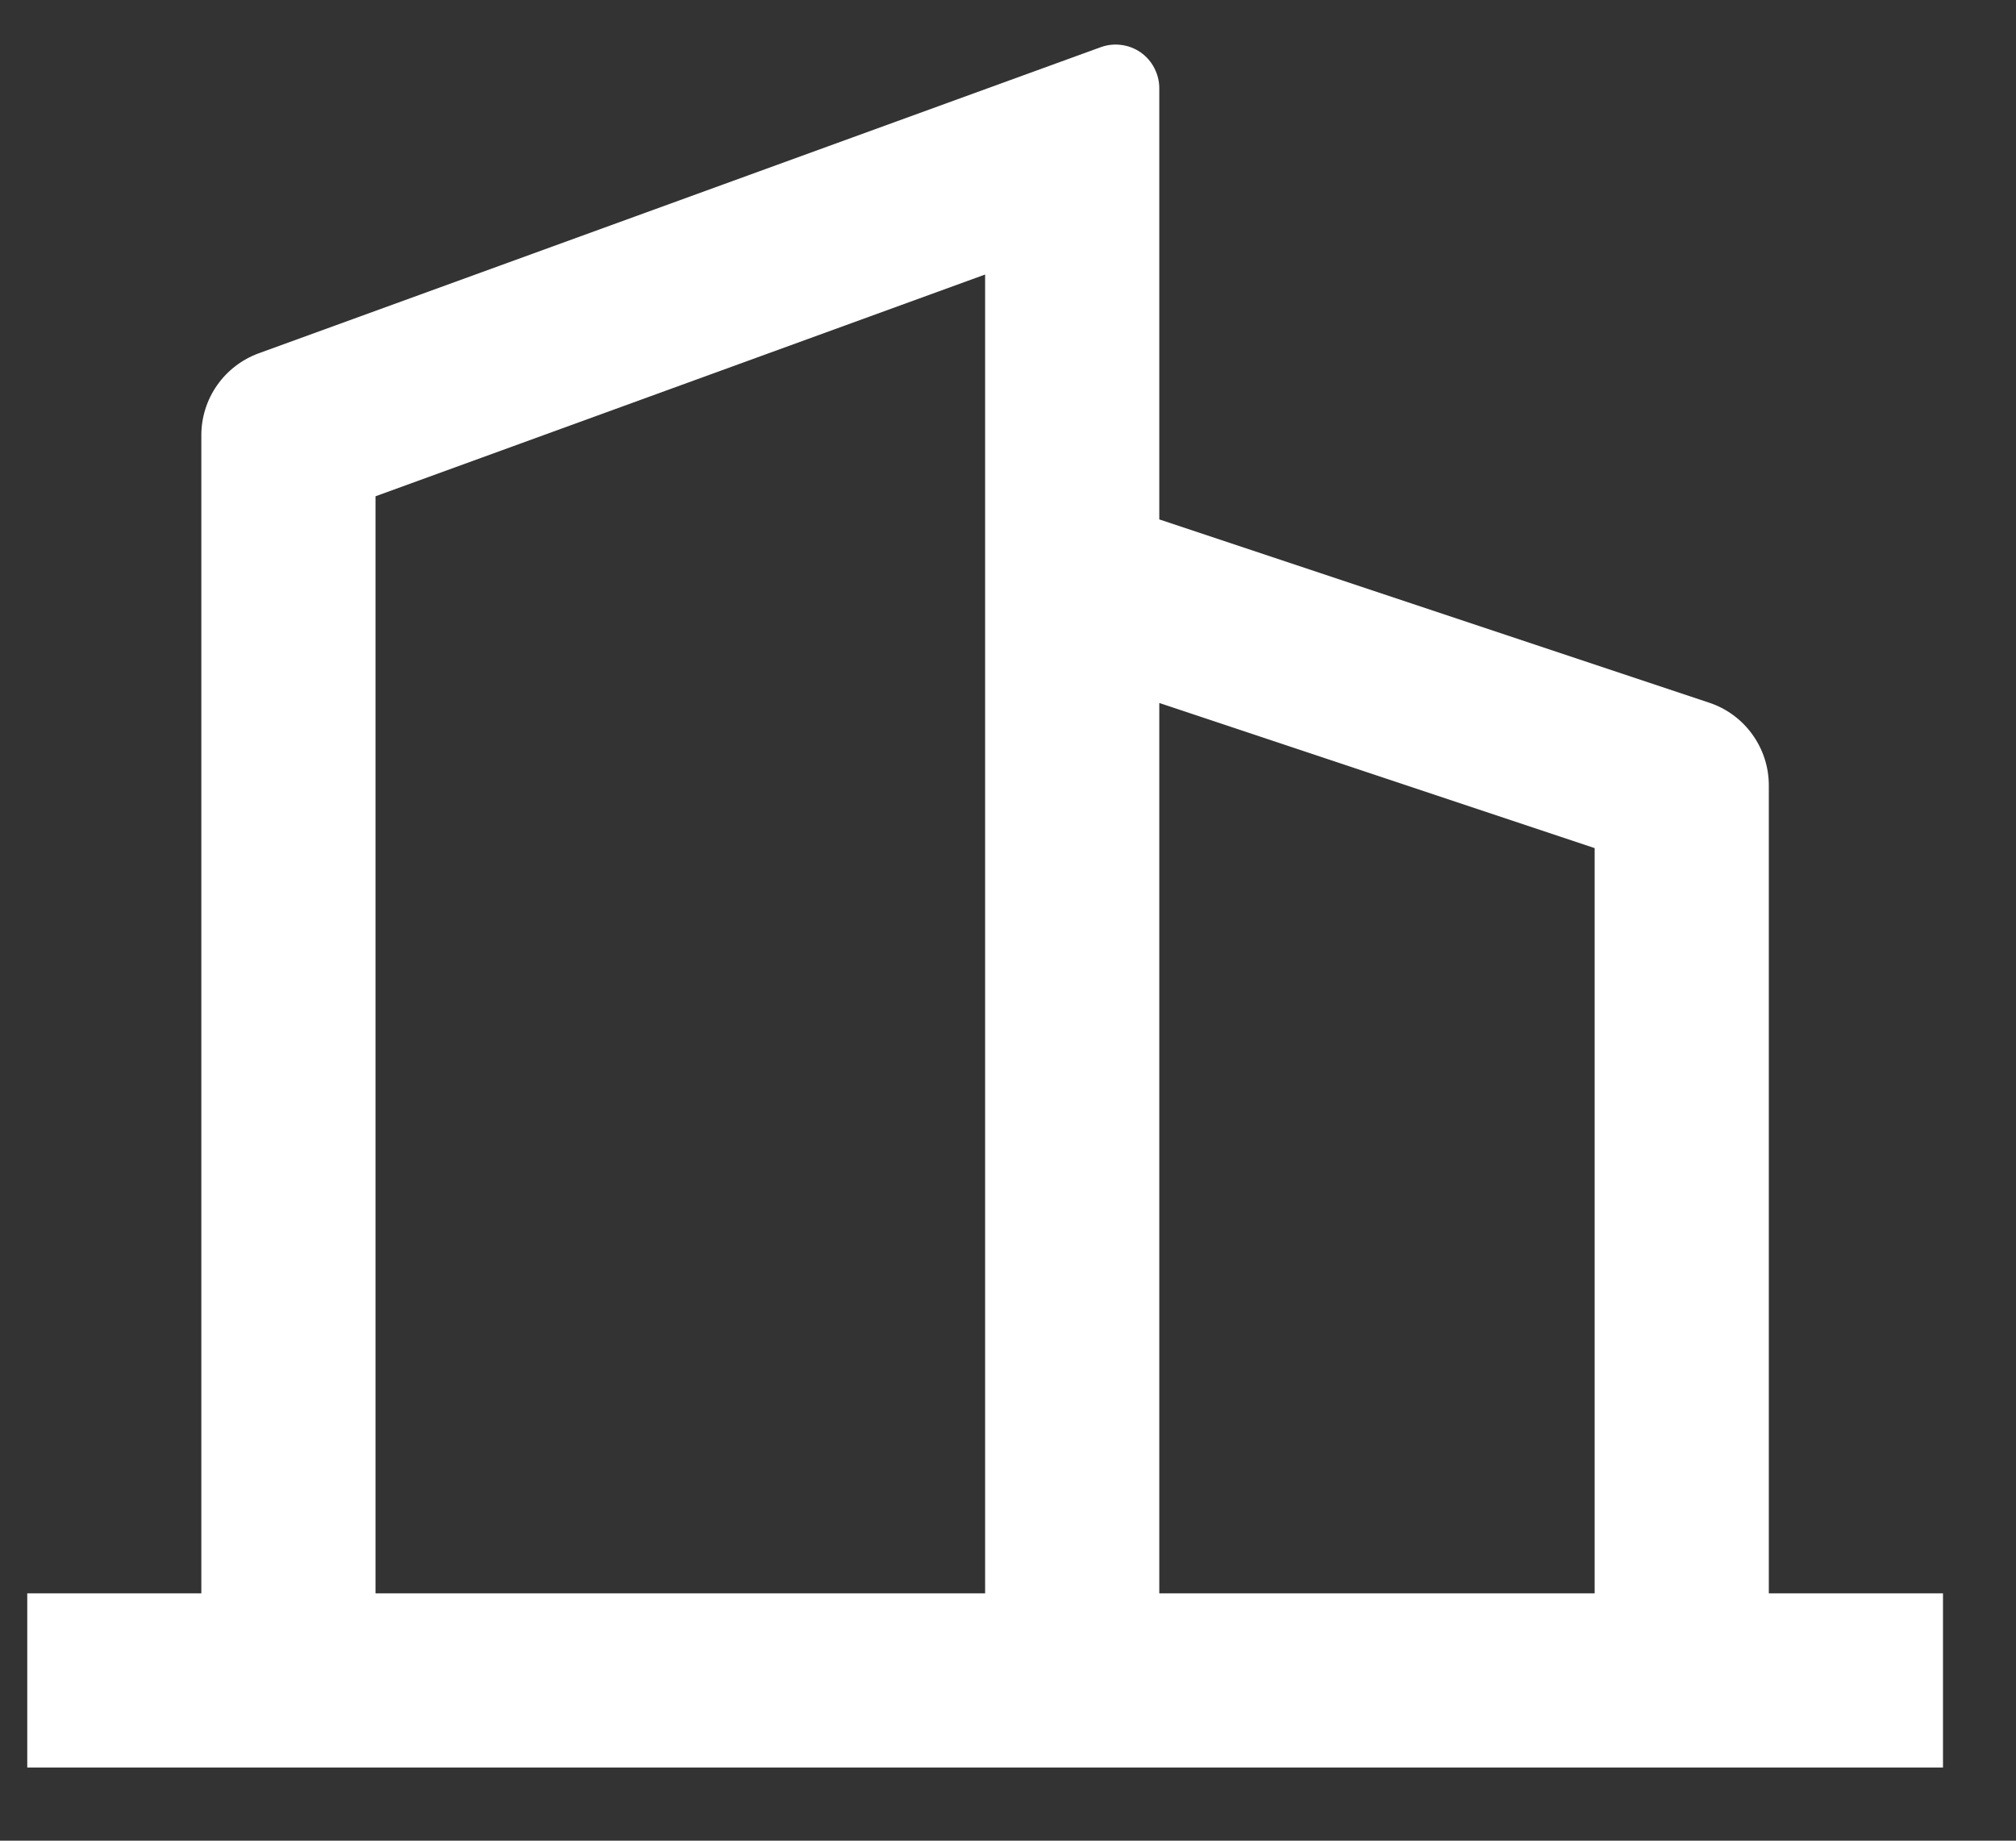
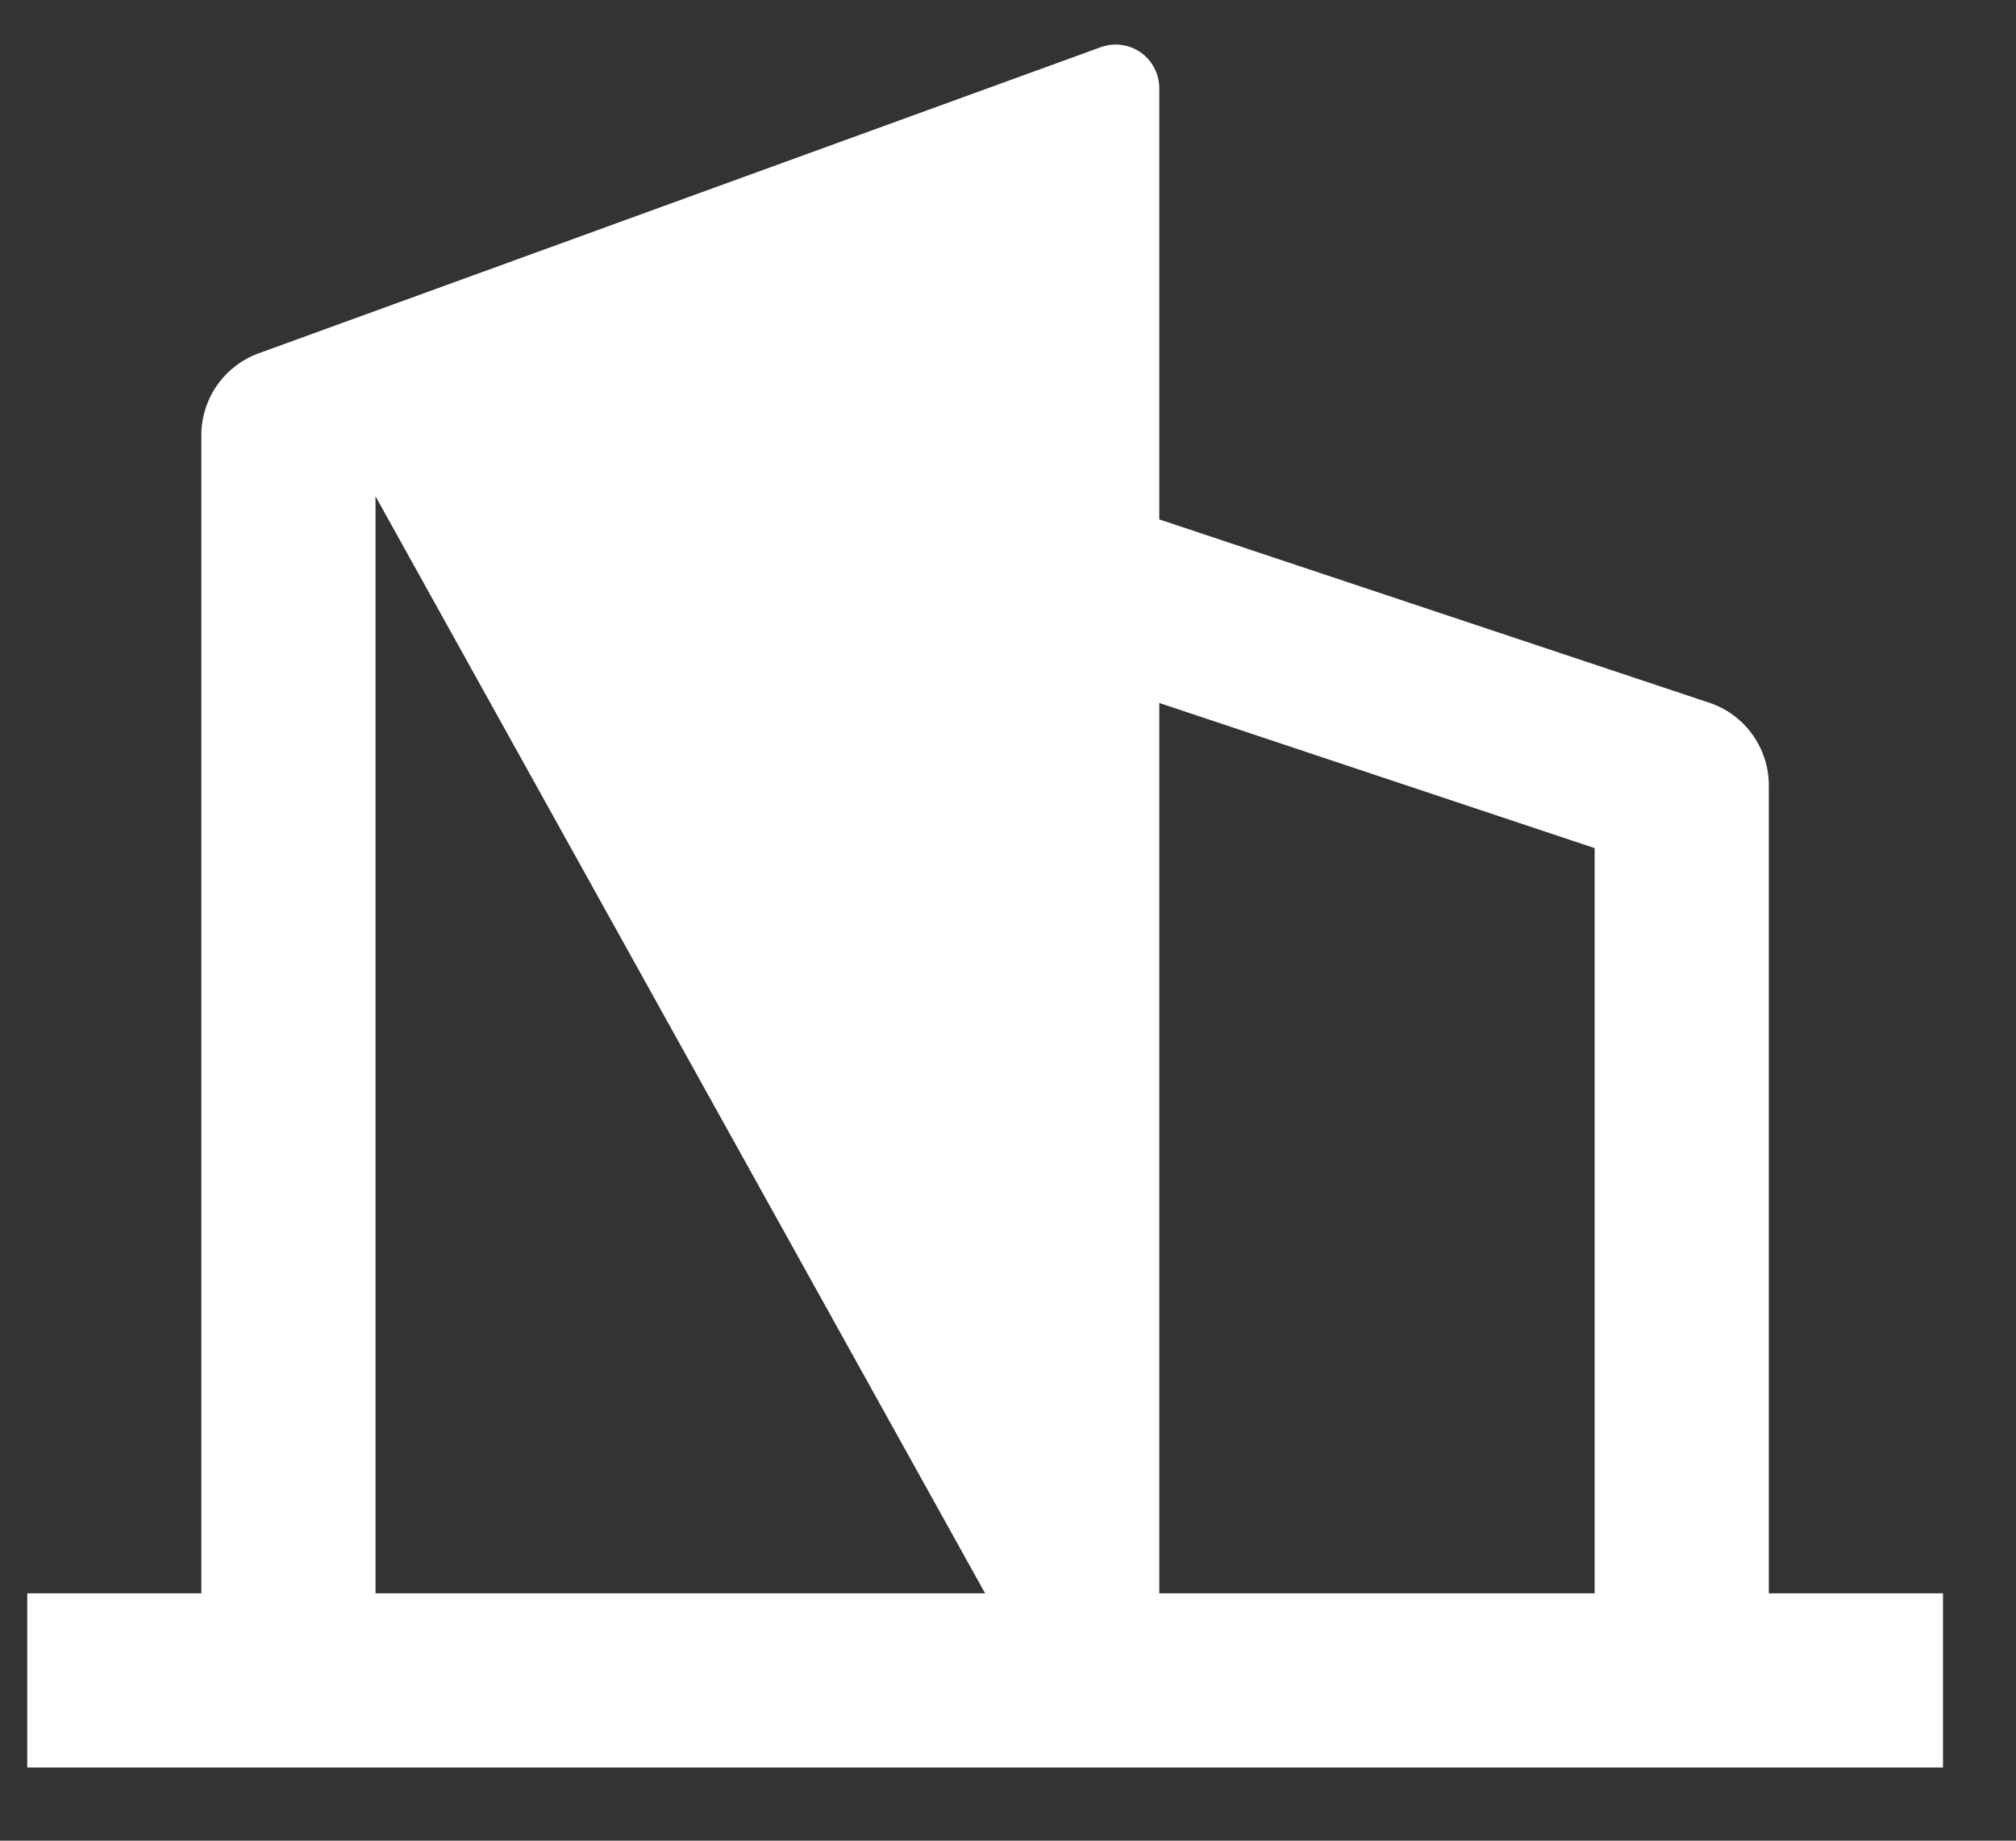
<svg xmlns="http://www.w3.org/2000/svg" width="23" height="21" viewBox="0 0 23 21" fill="none">
  <rect x="0" y="0" width="23" height="21" fill="#333333" stroke="none" />
-   <path d="M2.297 18.178V4.965C2.297 4.761 2.36 4.562 2.477 4.395C2.594 4.228 2.76 4.101 2.951 4.031L12.559 0.538C12.634 0.511 12.714 0.502 12.794 0.513C12.873 0.523 12.948 0.552 13.014 0.598C13.079 0.644 13.133 0.705 13.169 0.776C13.206 0.847 13.226 0.925 13.226 1.005V5.926L19.5 8.017C19.698 8.083 19.87 8.209 19.992 8.379C20.114 8.548 20.18 8.751 20.18 8.96V18.178H22.167V20.165H0.311V18.178H2.297ZM4.284 18.178H11.239V3.132L4.284 5.662V18.178ZM18.193 18.178V9.676L13.226 8.02V18.178H18.193Z" fill="white" />
+   <path d="M2.297 18.178V4.965C2.297 4.761 2.36 4.562 2.477 4.395C2.594 4.228 2.76 4.101 2.951 4.031L12.559 0.538C12.634 0.511 12.714 0.502 12.794 0.513C12.873 0.523 12.948 0.552 13.014 0.598C13.079 0.644 13.133 0.705 13.169 0.776C13.206 0.847 13.226 0.925 13.226 1.005V5.926L19.5 8.017C19.698 8.083 19.87 8.209 19.992 8.379C20.114 8.548 20.18 8.751 20.18 8.96V18.178H22.167V20.165H0.311V18.178H2.297ZM4.284 18.178H11.239L4.284 5.662V18.178ZM18.193 18.178V9.676L13.226 8.02V18.178H18.193Z" fill="white" />
</svg>